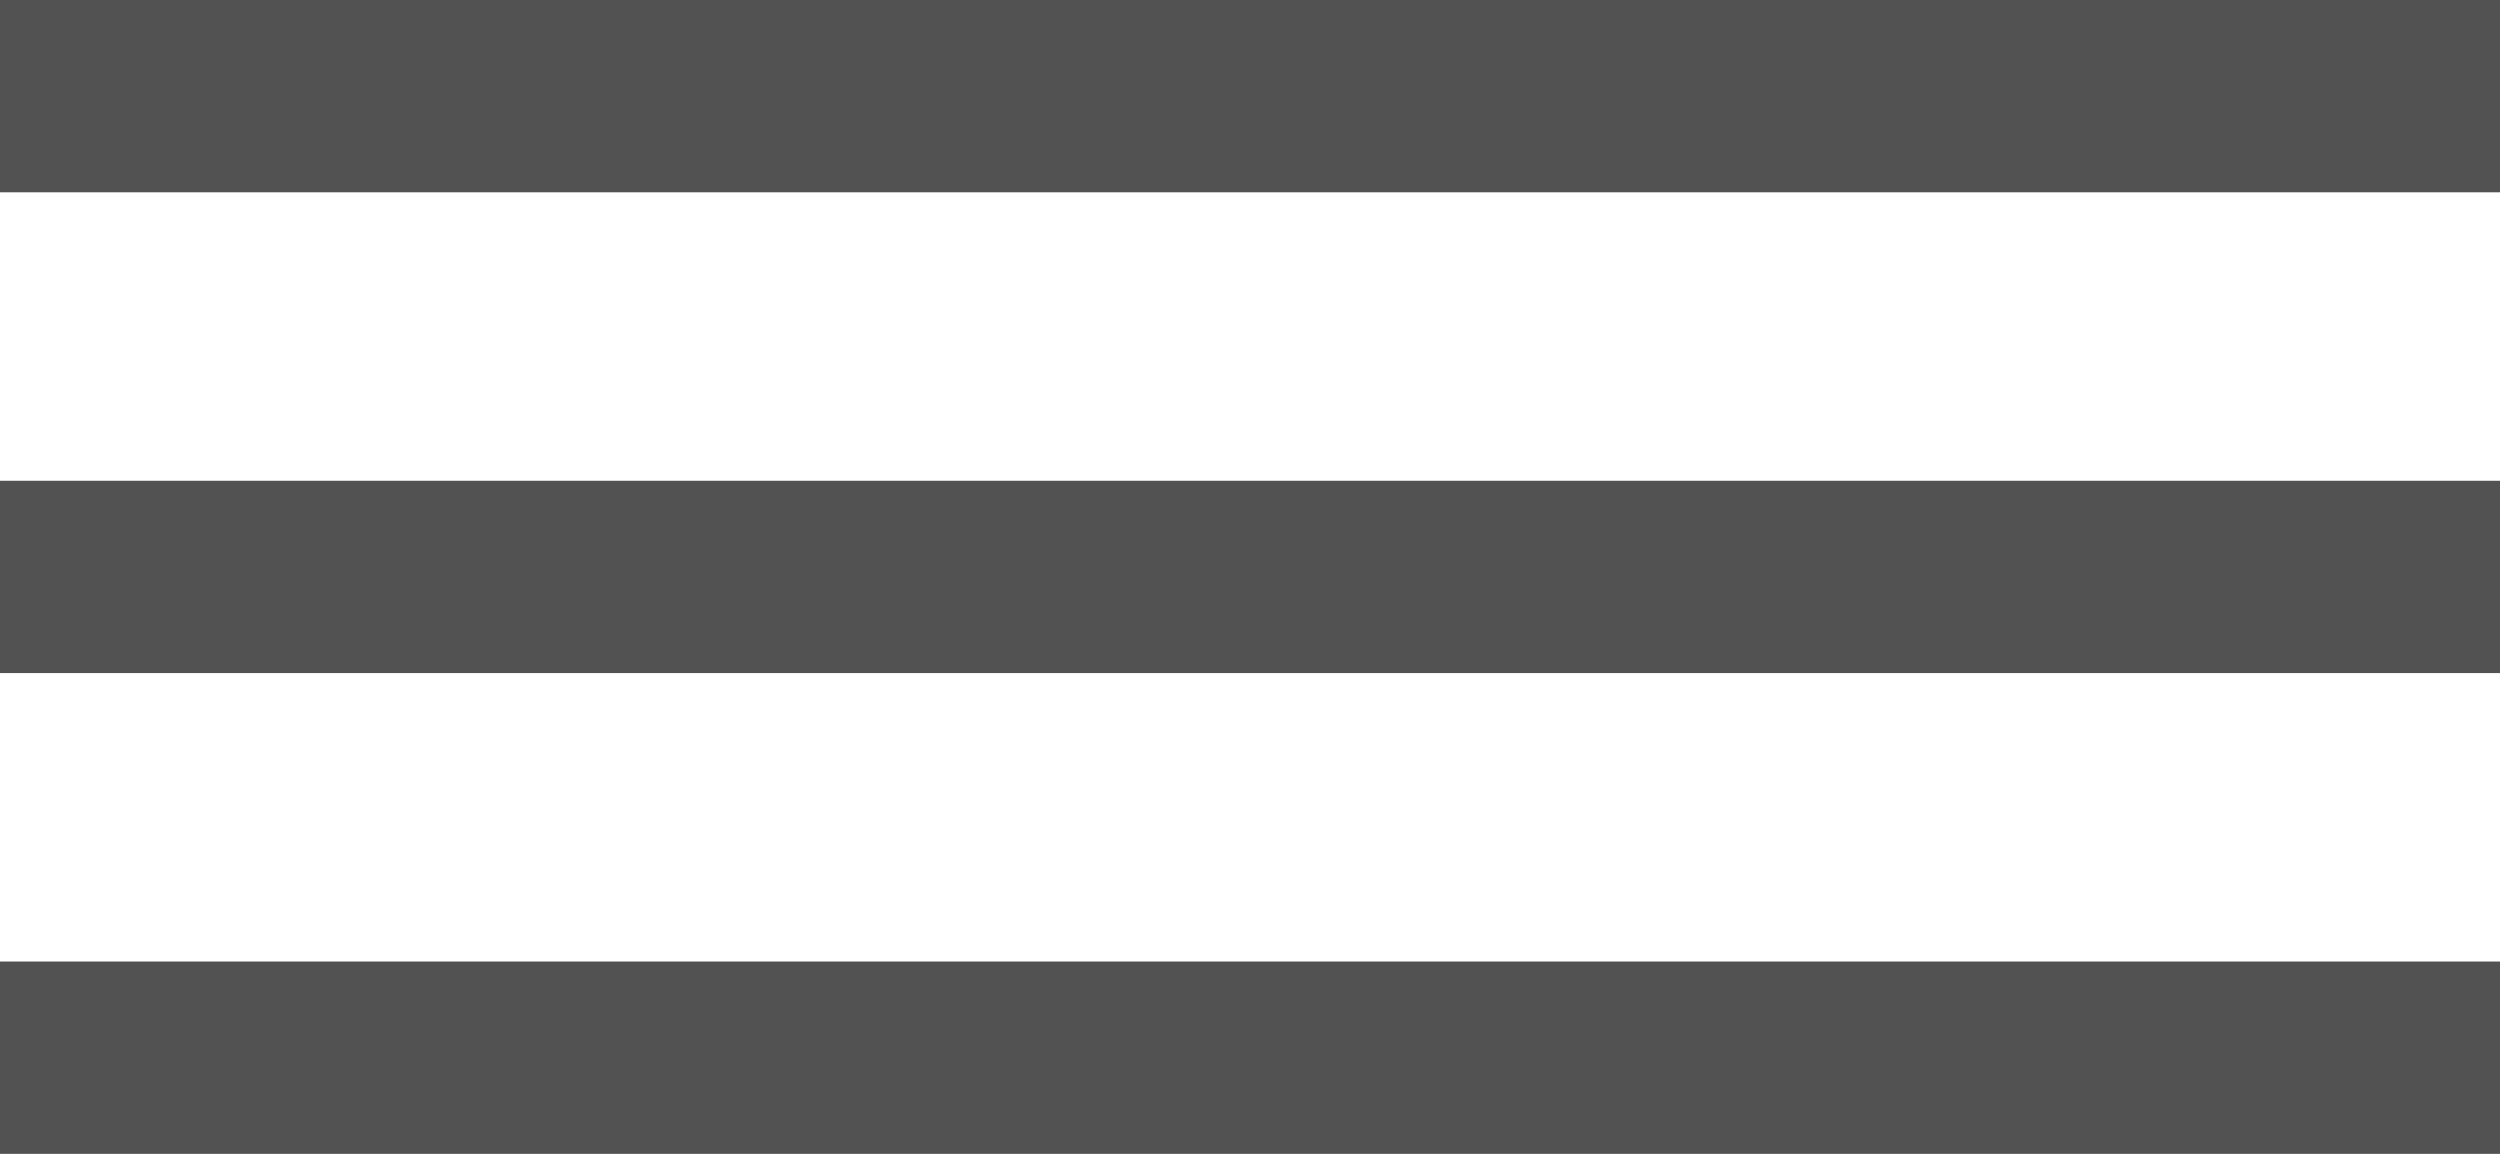
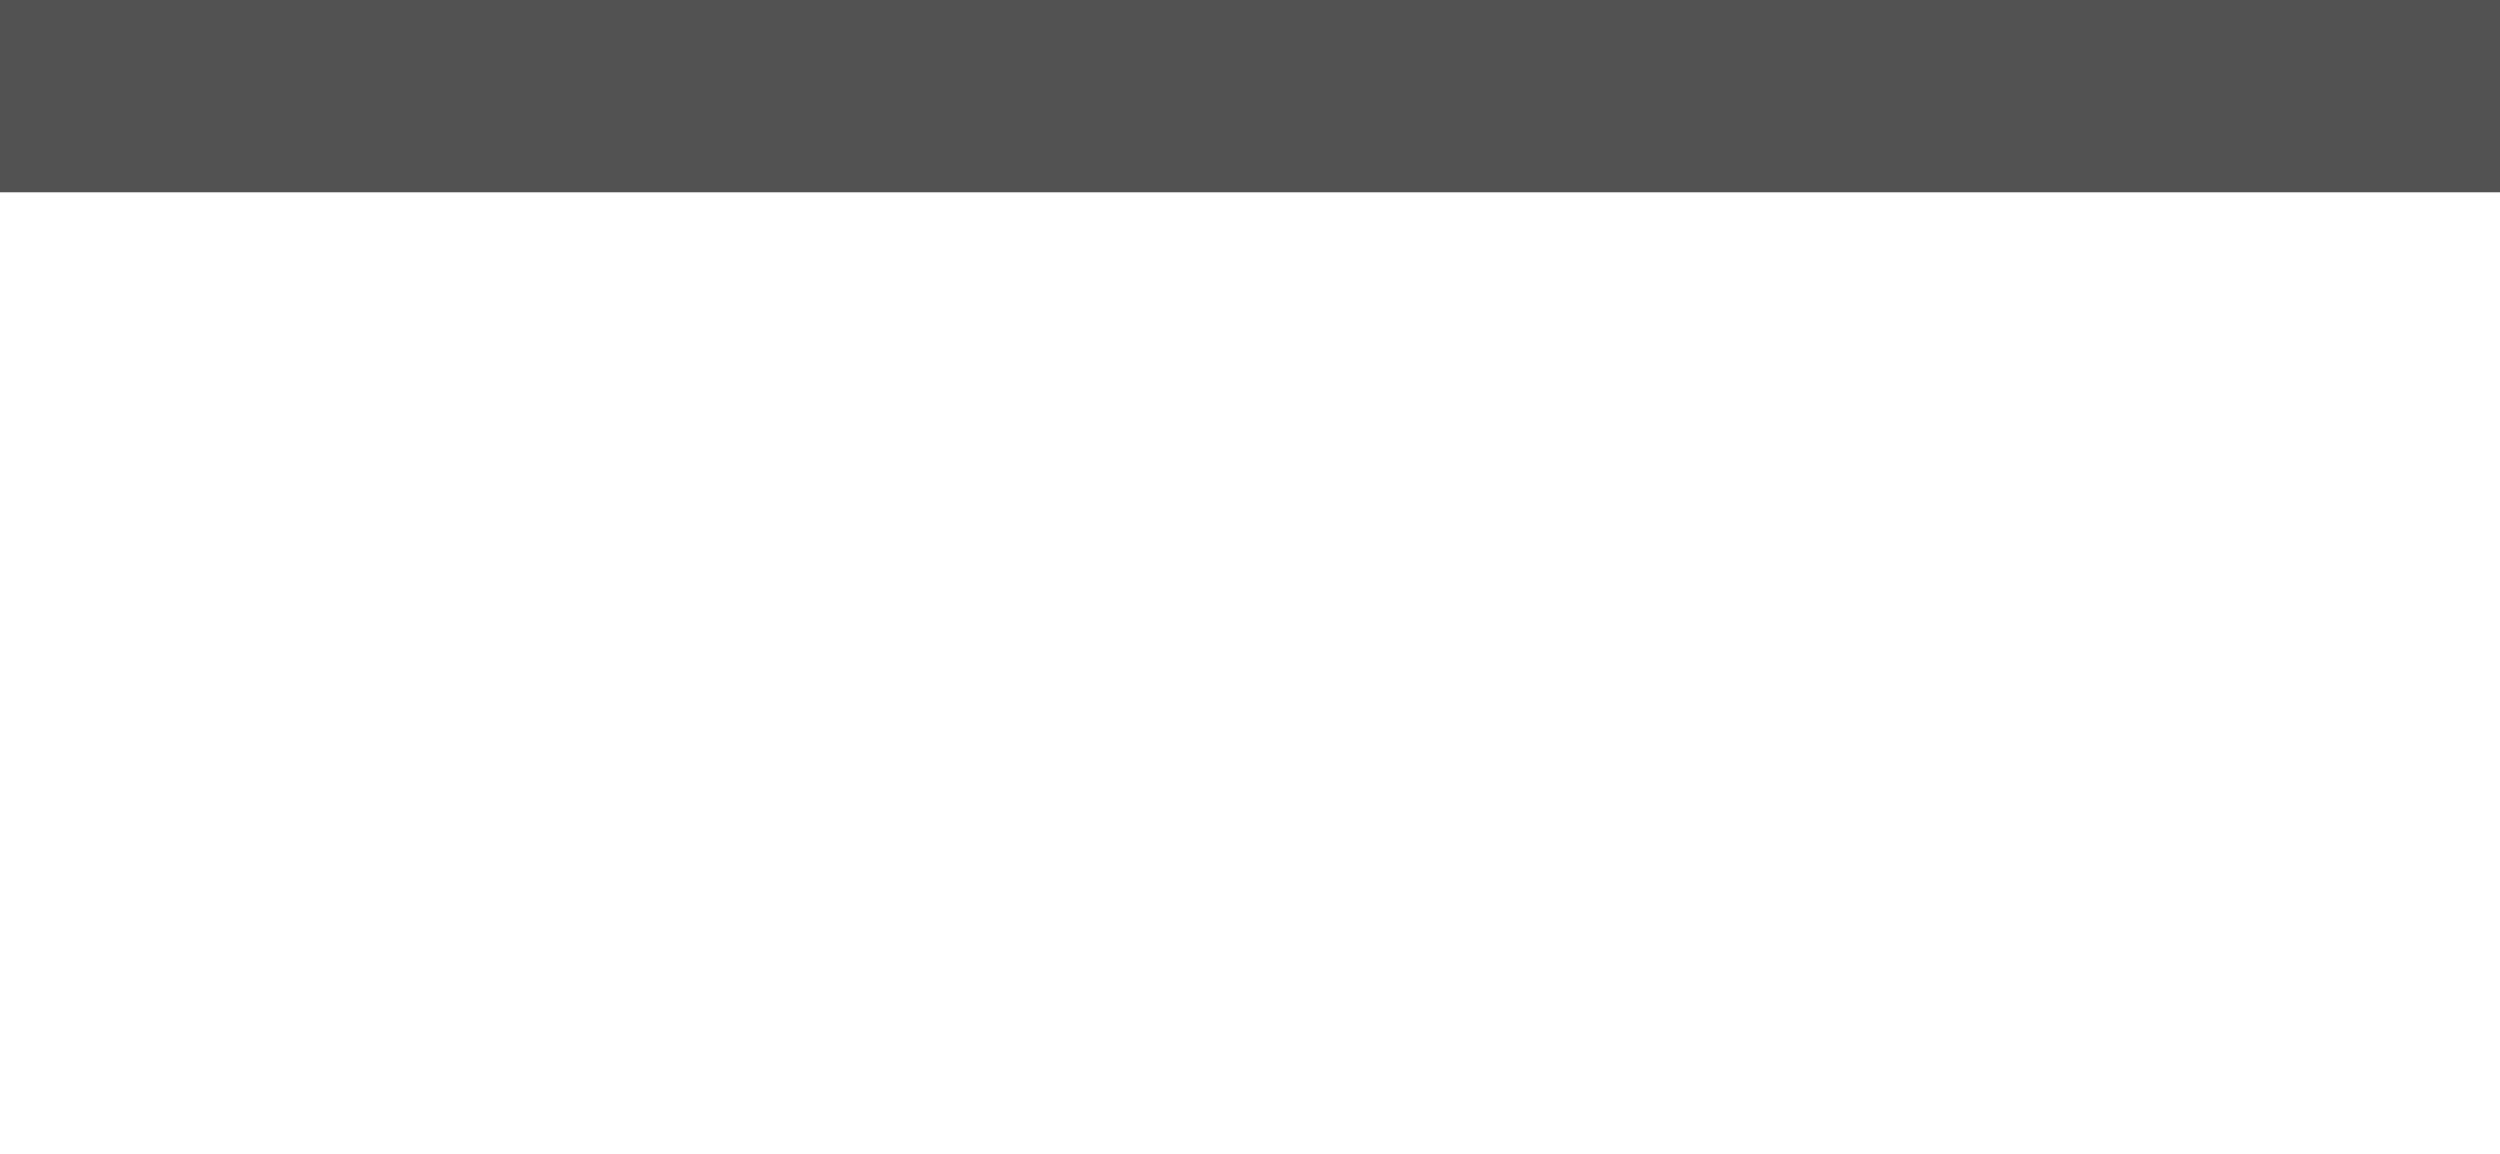
<svg xmlns="http://www.w3.org/2000/svg" width="26" height="12" viewBox="0 0 26 12" fill="none">
  <line y1="1" x2="26" y2="1" stroke="#525252" stroke-width="2" />
-   <line y1="6" x2="26" y2="6" stroke="#525252" stroke-width="2" />
-   <line y1="11" x2="26" y2="11" stroke="#525252" stroke-width="2" />
</svg>